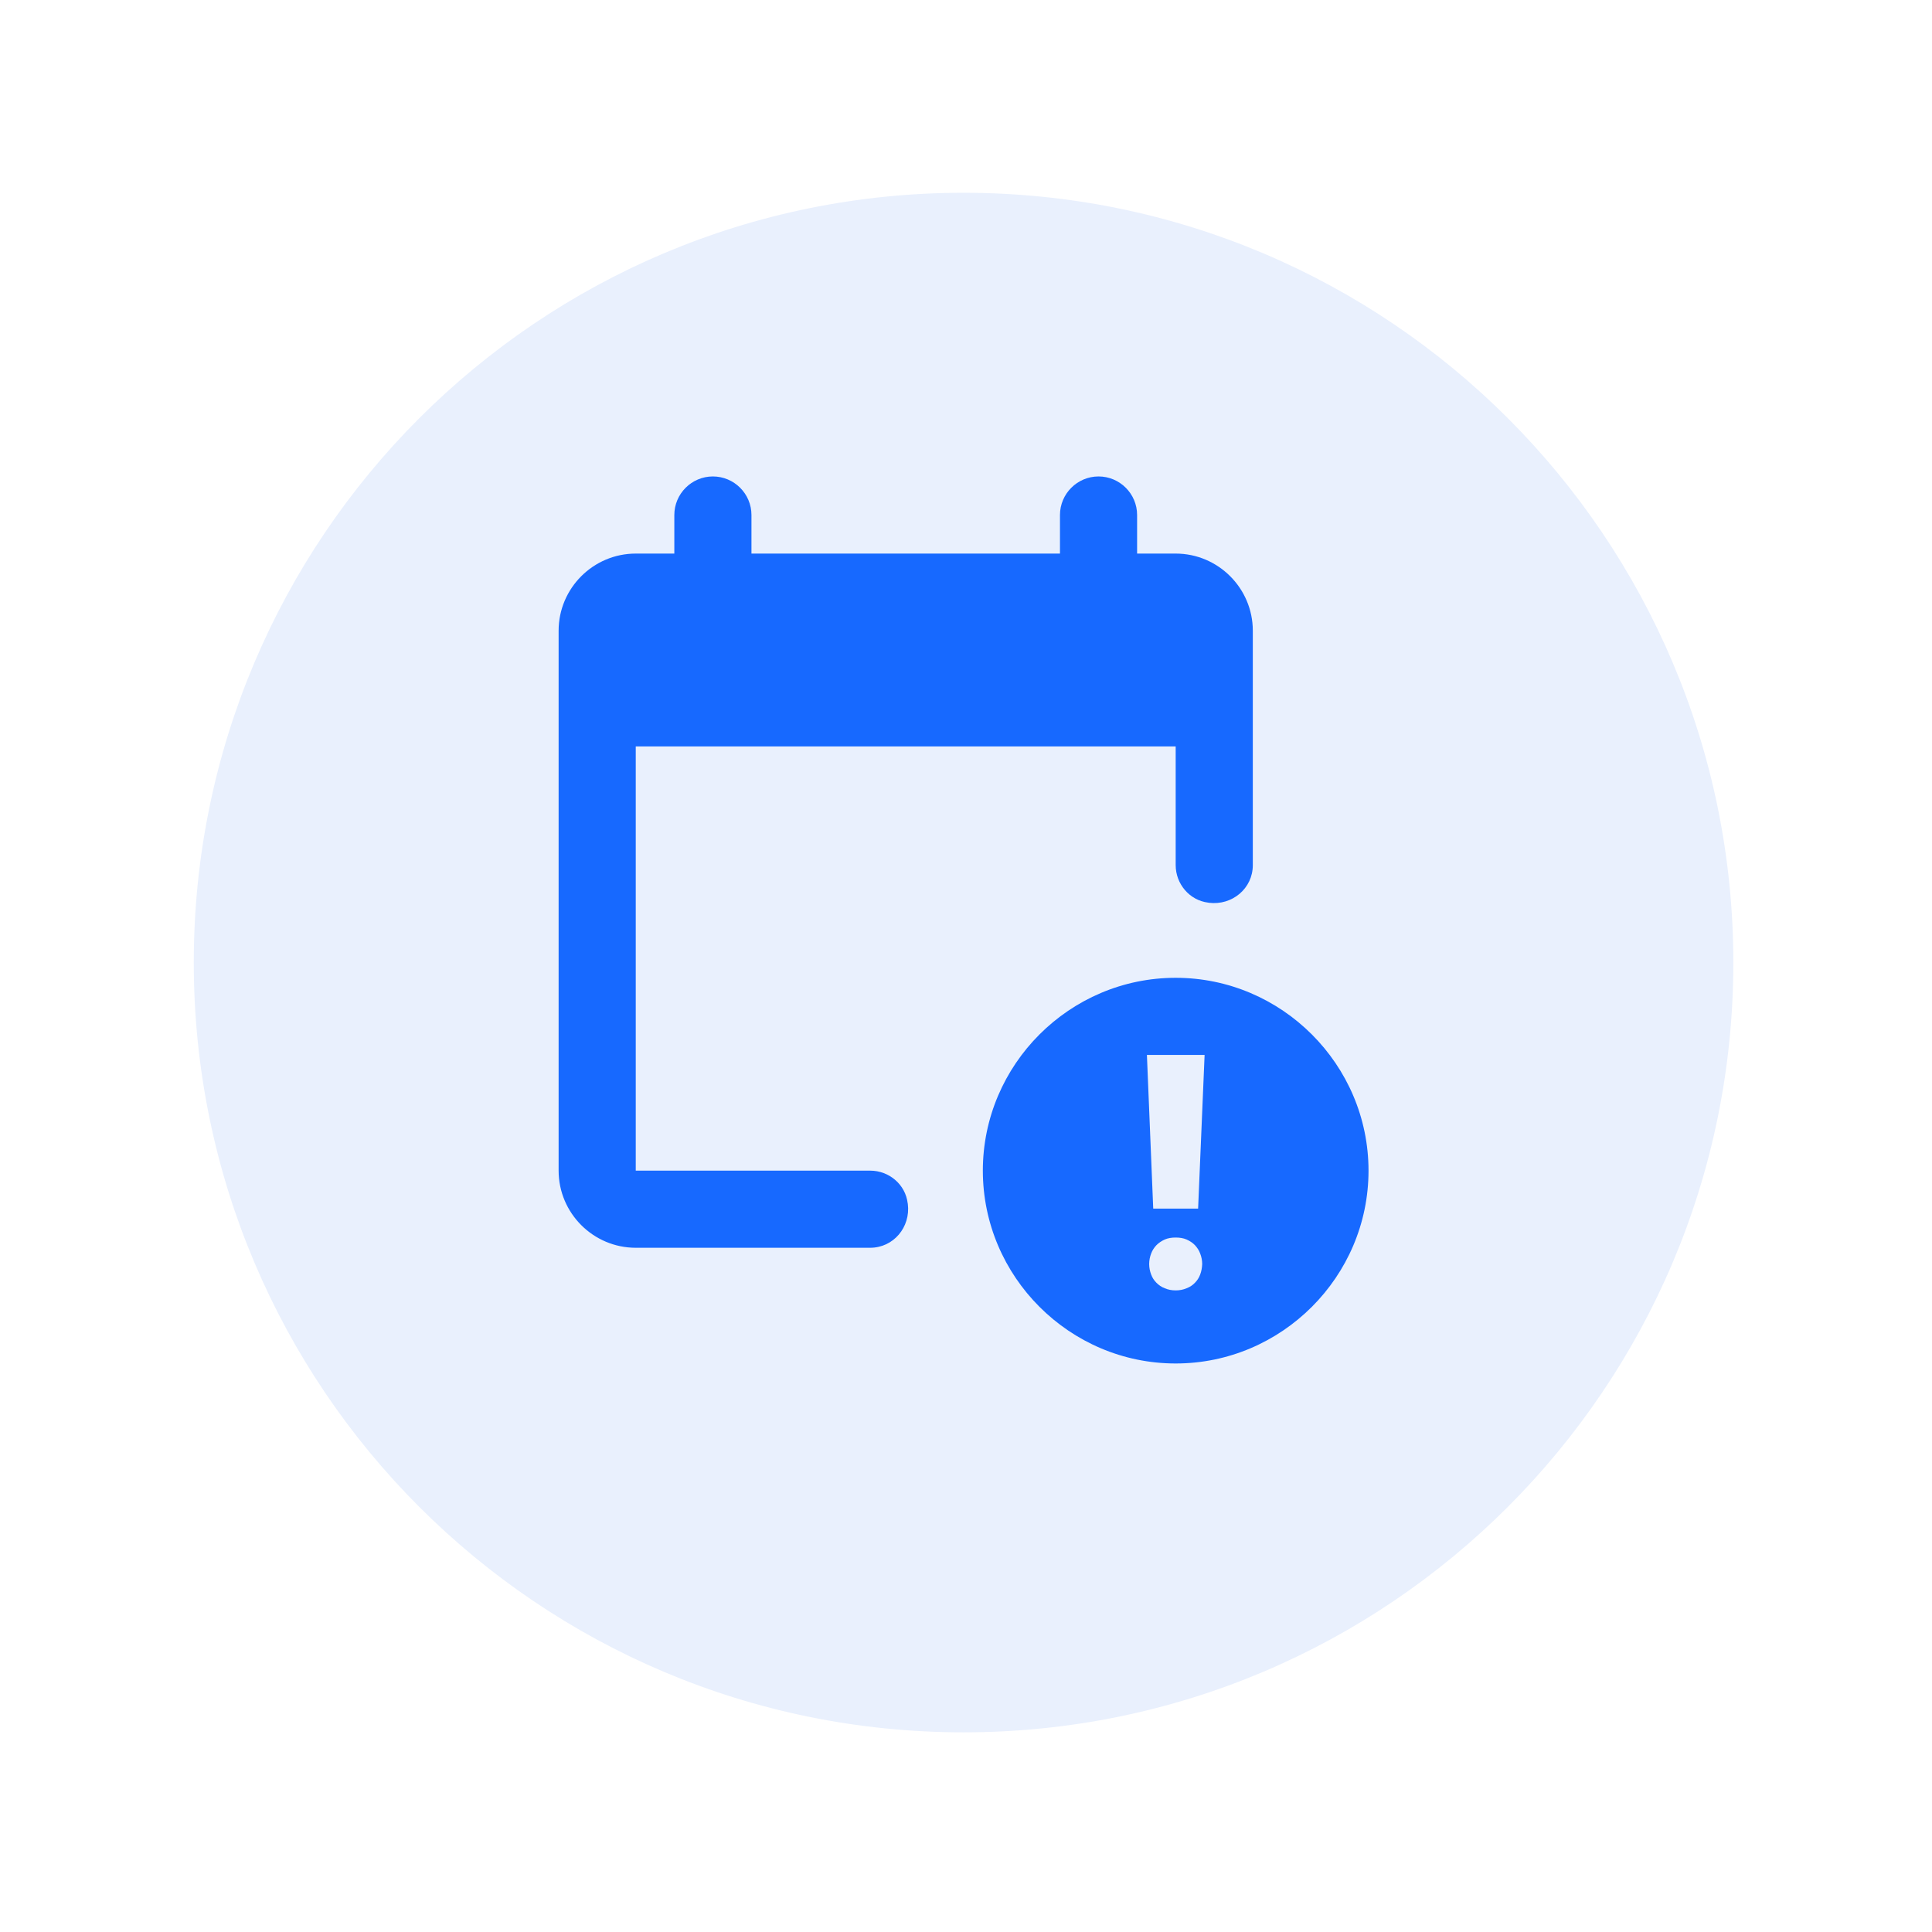
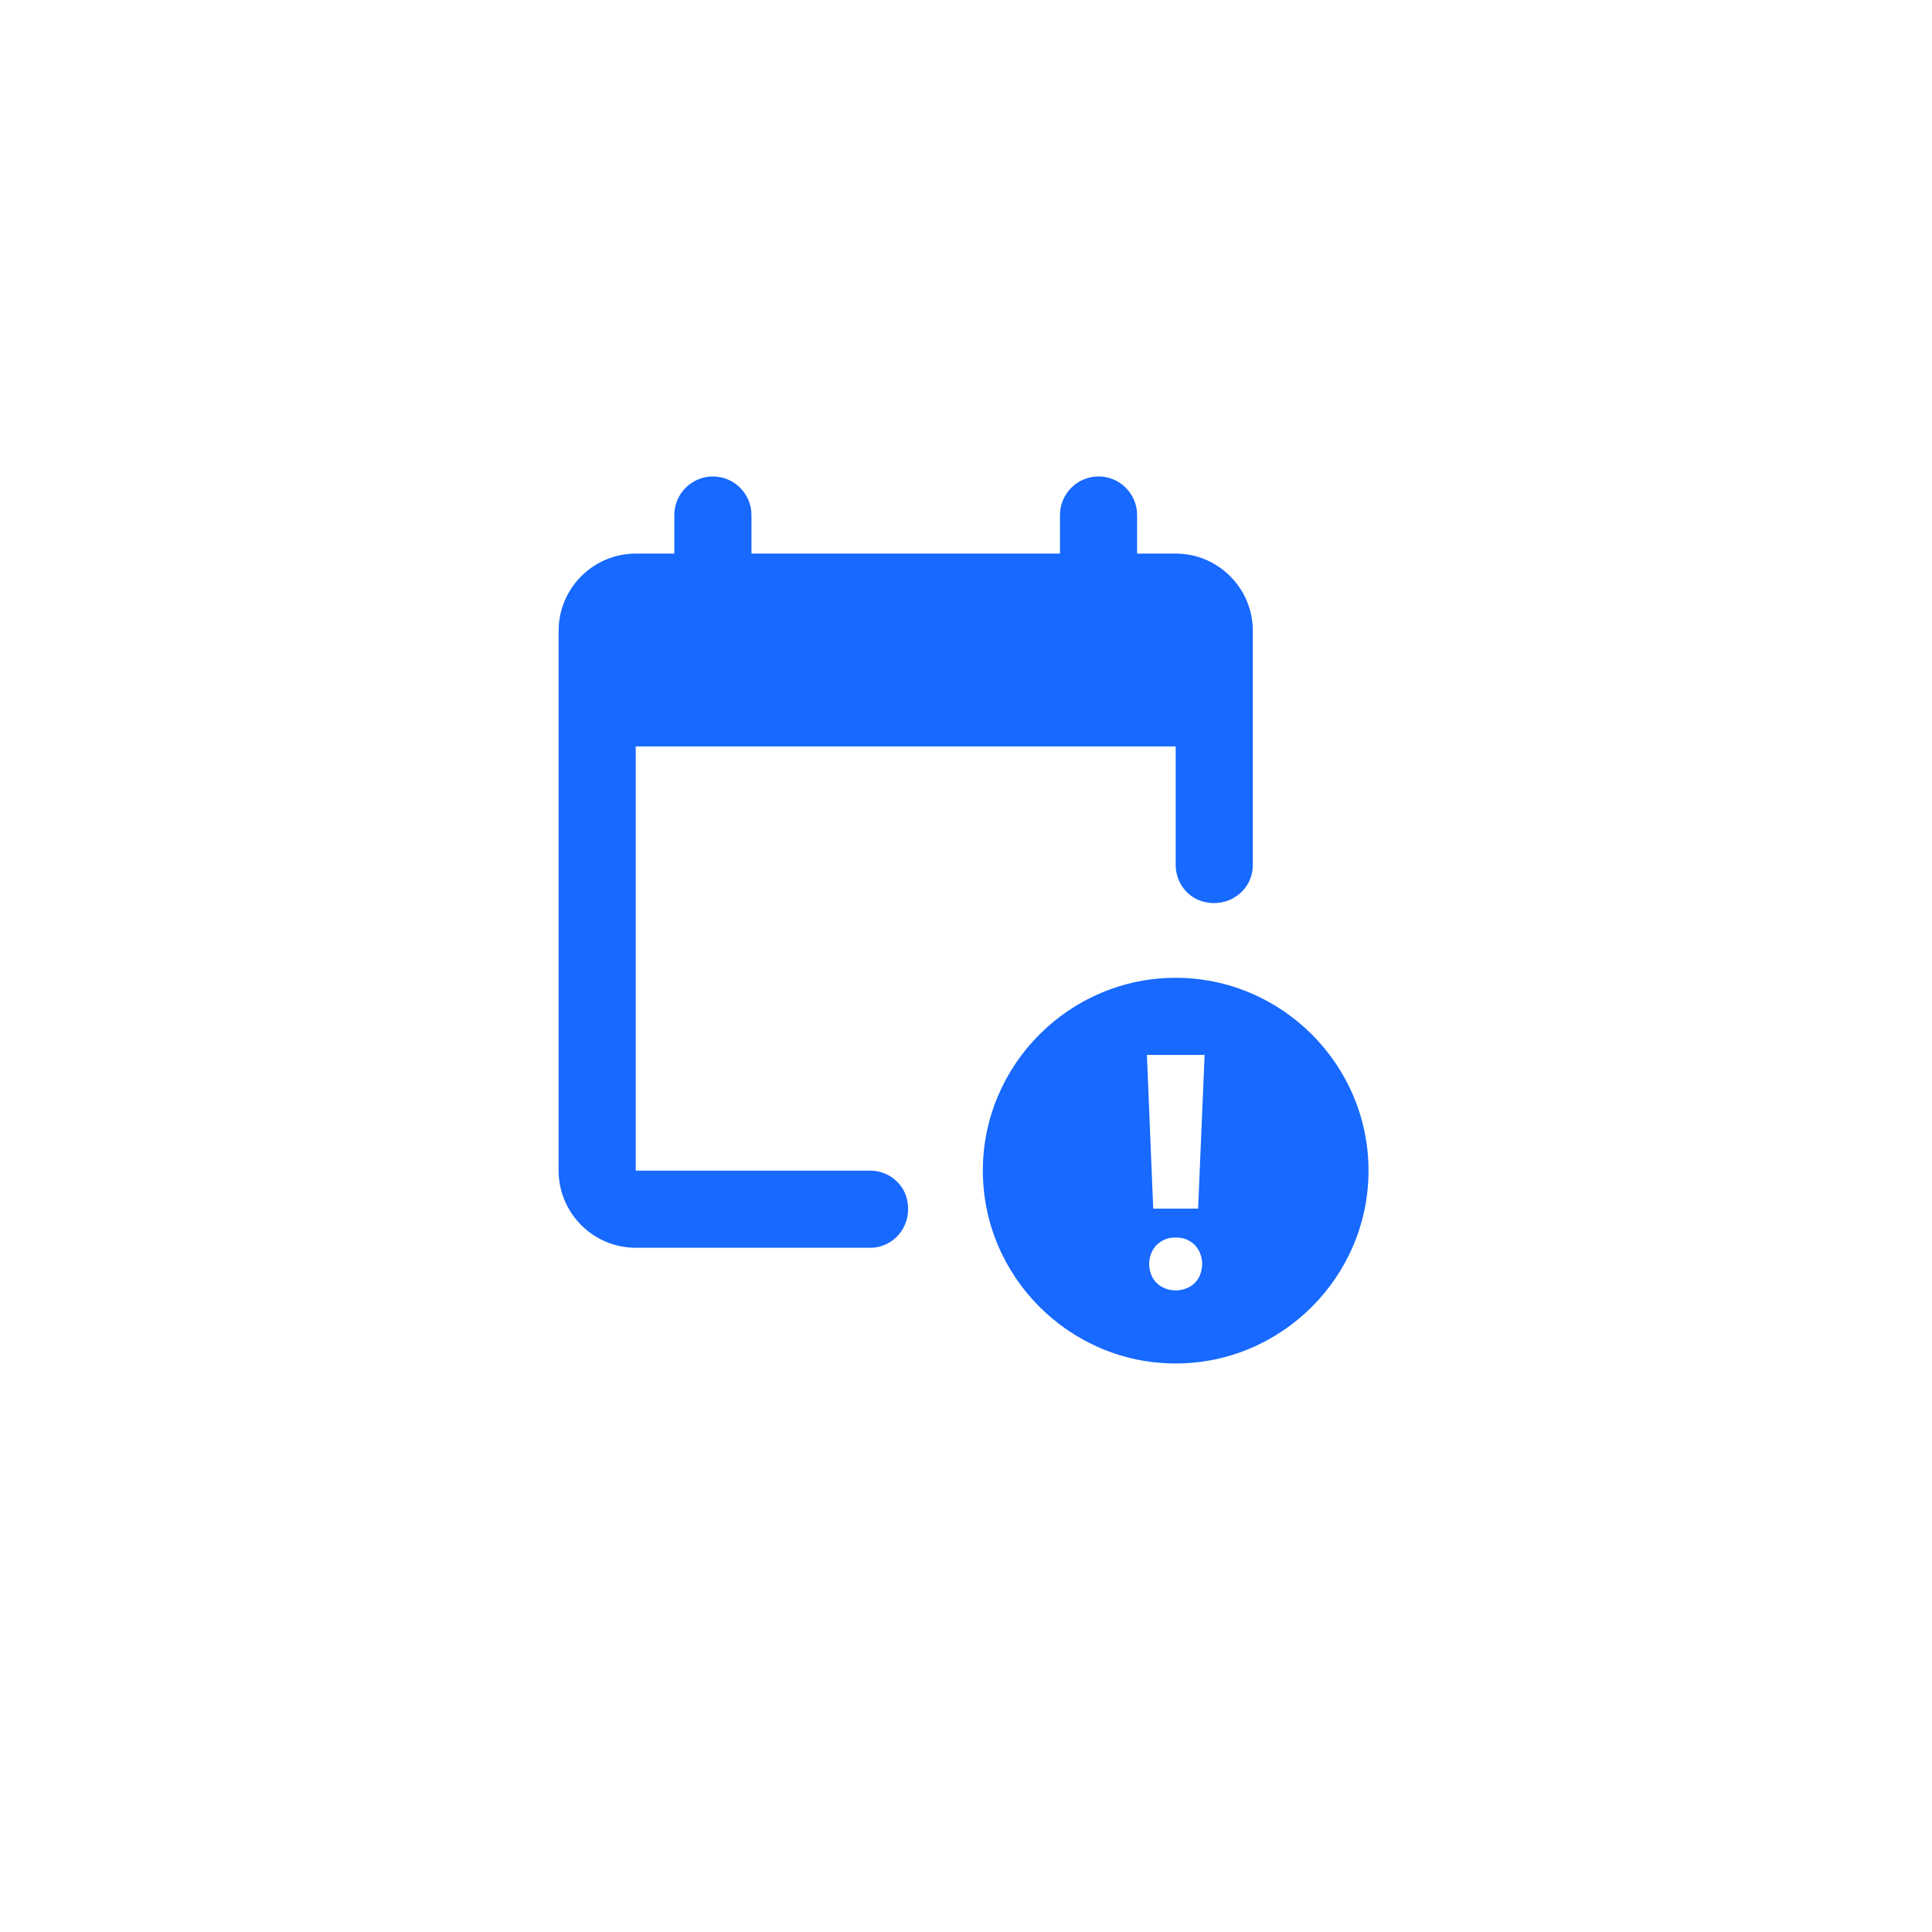
<svg xmlns="http://www.w3.org/2000/svg" width="64" height="64" viewBox="0 0 64 64" fill="none">
  <g filter="url(#filter0_d)">
-     <path d="M6.419 29.886C6.419 15.802 17.836 4.386 31.919 4.386C46.002 4.386 57.419 15.802 57.419 29.886C57.419 43.969 46.002 55.386 31.919 55.386C17.836 55.386 6.419 43.969 6.419 29.886Z" fill="#E9F0FD" />
-   </g>
+     </g>
  <path d="M23.615 15.783C22.912 15.783 22.338 16.357 22.338 17.06V18.338H21.06C19.653 18.338 18.505 19.486 18.505 20.893V38.779C18.505 40.186 19.653 41.334 21.06 41.334H28.825C29.599 41.334 30.168 40.65 30.073 39.882C30.073 39.877 30.068 39.867 30.068 39.857C29.993 39.238 29.454 38.779 28.825 38.779H21.06V24.726H38.946V28.658C38.946 29.282 39.405 29.826 40.024 29.901C40.034 29.901 40.044 29.906 40.049 29.906C40.817 30 41.501 29.432 41.501 28.658V20.893C41.501 19.486 40.353 18.338 38.946 18.338H37.668V17.06C37.668 16.357 37.094 15.783 36.391 15.783C35.687 15.783 35.113 16.357 35.113 17.06V18.338H24.893V17.06C24.893 16.357 24.319 15.783 23.615 15.783ZM38.946 32.391C35.432 32.391 32.558 35.266 32.558 38.779C32.558 42.292 35.432 45.167 38.946 45.167C42.459 45.167 45.334 42.292 45.334 38.779C45.334 35.266 42.459 32.391 38.946 32.391ZM37.993 34.946H39.904L39.689 40.036H38.202L37.993 34.946ZM38.946 40.995C39.081 40.995 39.2 41.014 39.305 41.059C39.415 41.109 39.51 41.169 39.585 41.249C39.659 41.329 39.719 41.419 39.759 41.529C39.799 41.633 39.824 41.748 39.824 41.873C39.819 41.998 39.799 42.107 39.759 42.217C39.719 42.327 39.659 42.417 39.585 42.492C39.51 42.572 39.415 42.636 39.305 42.676C39.2 42.721 39.081 42.746 38.946 42.746C38.811 42.746 38.691 42.721 38.587 42.676C38.477 42.636 38.387 42.572 38.307 42.492C38.232 42.417 38.172 42.327 38.132 42.217C38.092 42.107 38.068 41.998 38.068 41.873C38.068 41.748 38.092 41.633 38.132 41.529C38.172 41.419 38.232 41.329 38.307 41.249C38.387 41.169 38.477 41.109 38.587 41.059C38.691 41.014 38.811 40.995 38.946 40.995Z" fill="#1769FF" />
  <defs>
    <filter id="filter0_d" x="0.419" y="0.385" width="63" height="63" filterUnits="userSpaceOnUse" color-interpolation-filters="sRGB">
      <feFlood flood-opacity="0" result="BackgroundImageFix" />
      <feColorMatrix in="SourceAlpha" type="matrix" values="0 0 0 0 0 0 0 0 0 0 0 0 0 0 0 0 0 0 127 0" />
      <feOffset dy="2" />
      <feGaussianBlur stdDeviation="3" />
      <feColorMatrix type="matrix" values="0 0 0 0 0.125 0 0 0 0 0.352 0 0 0 0 0.767 0 0 0 0.13 0" />
      <feBlend mode="normal" in2="BackgroundImageFix" result="effect1_dropShadow" />
      <feBlend mode="normal" in="SourceGraphic" in2="effect1_dropShadow" result="shape" />
    </filter>
  </defs>
</svg>